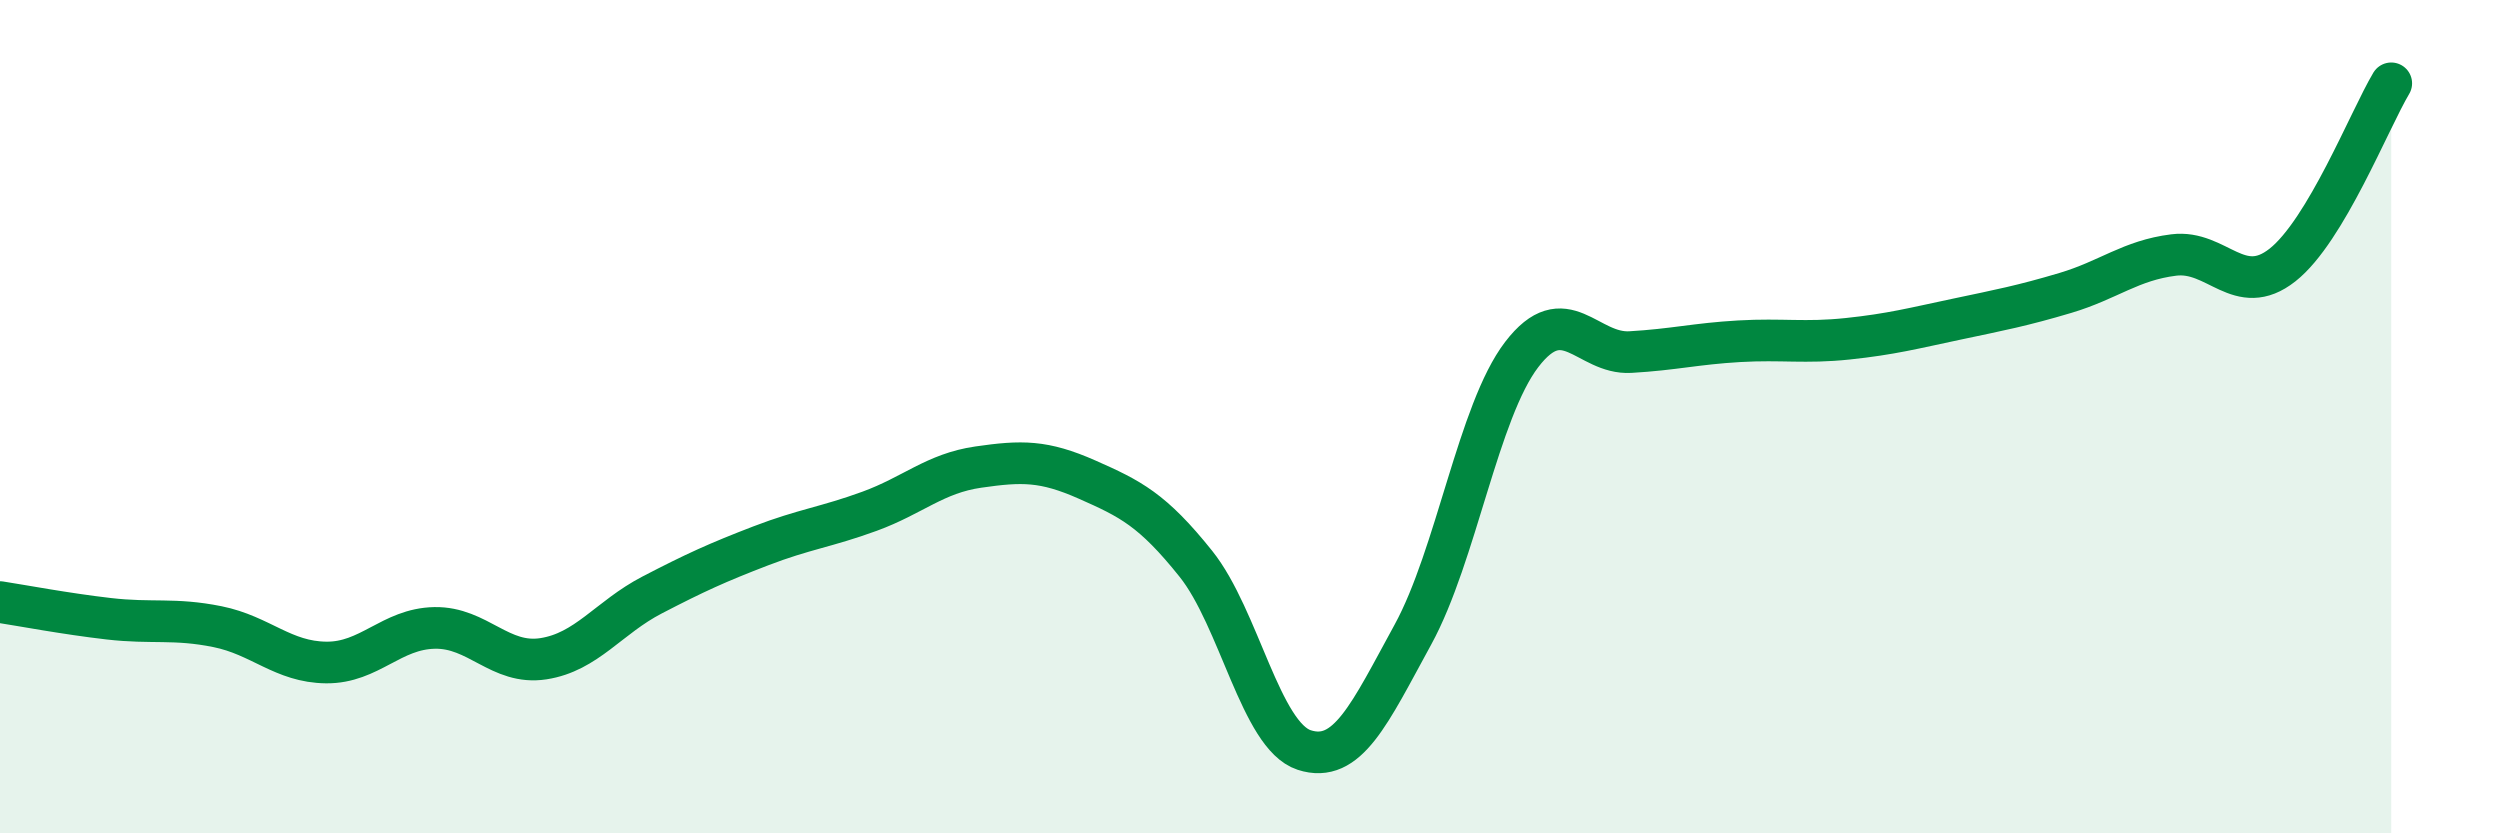
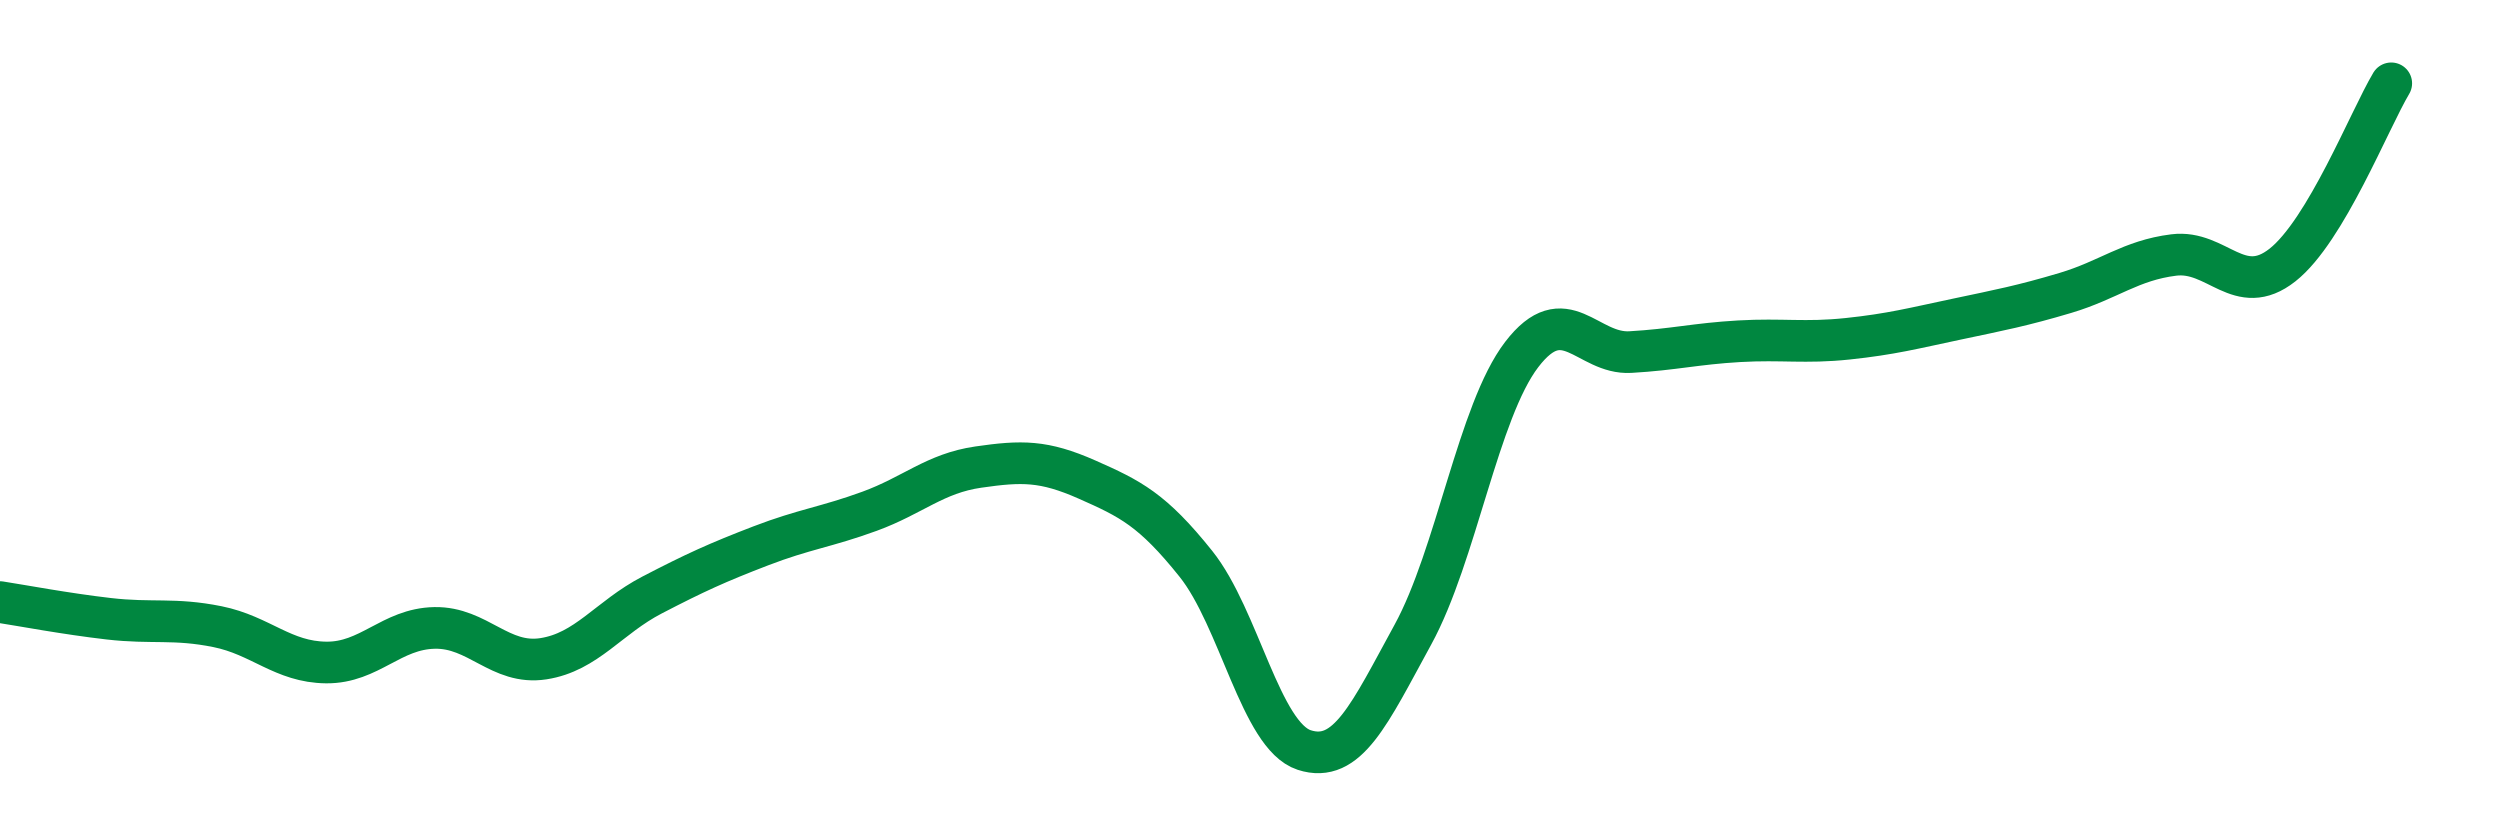
<svg xmlns="http://www.w3.org/2000/svg" width="60" height="20" viewBox="0 0 60 20">
-   <path d="M 0,14.45 C 0.52,14.53 1.57,14.73 2.61,14.85 C 3.65,14.97 4.18,14.83 5.22,15.04 C 6.26,15.25 6.79,15.89 7.83,15.9 C 8.87,15.91 9.39,15.09 10.43,15.07 C 11.47,15.05 12,15.97 13.04,15.81 C 14.08,15.65 14.61,14.82 15.65,14.28 C 16.69,13.74 17.22,13.5 18.26,13.1 C 19.3,12.7 19.83,12.65 20.87,12.27 C 21.91,11.89 22.44,11.36 23.48,11.21 C 24.52,11.06 25.05,11.05 26.09,11.51 C 27.13,11.97 27.66,12.23 28.7,13.53 C 29.74,14.83 30.26,17.66 31.3,18 C 32.34,18.34 32.87,17.13 33.91,15.23 C 34.95,13.33 35.48,9.87 36.52,8.51 C 37.56,7.15 38.09,8.51 39.13,8.45 C 40.17,8.39 40.7,8.25 41.74,8.19 C 42.78,8.13 43.31,8.24 44.35,8.13 C 45.39,8.02 45.92,7.88 46.96,7.66 C 48,7.44 48.53,7.34 49.57,7.03 C 50.61,6.72 51.13,6.25 52.17,6.12 C 53.21,5.99 53.74,7.18 54.78,6.36 C 55.82,5.54 56.87,2.87 57.39,2L57.39 20L0 20Z" fill="#008740" opacity="0.1" stroke-linecap="round" stroke-linejoin="round" />
  <path d="M 0,14.45 C 0.52,14.53 1.57,14.73 2.61,14.85 C 3.65,14.97 4.18,14.83 5.22,15.04 C 6.26,15.25 6.79,15.89 7.83,15.9 C 8.87,15.91 9.39,15.09 10.43,15.07 C 11.47,15.05 12,15.97 13.04,15.81 C 14.08,15.65 14.61,14.82 15.65,14.28 C 16.69,13.74 17.22,13.5 18.26,13.1 C 19.3,12.7 19.83,12.65 20.87,12.27 C 21.91,11.89 22.44,11.36 23.48,11.21 C 24.52,11.06 25.05,11.05 26.09,11.51 C 27.13,11.97 27.66,12.23 28.7,13.53 C 29.74,14.83 30.26,17.66 31.3,18 C 32.34,18.34 32.87,17.13 33.91,15.23 C 34.95,13.33 35.48,9.87 36.52,8.51 C 37.56,7.15 38.09,8.51 39.13,8.45 C 40.17,8.39 40.7,8.25 41.74,8.19 C 42.78,8.13 43.31,8.24 44.35,8.13 C 45.39,8.02 45.92,7.88 46.96,7.66 C 48,7.44 48.53,7.34 49.57,7.03 C 50.61,6.72 51.13,6.25 52.17,6.12 C 53.21,5.99 53.74,7.18 54.78,6.36 C 55.82,5.54 56.87,2.87 57.39,2" stroke="#008740" stroke-width="1" fill="none" stroke-linecap="round" stroke-linejoin="round" />
</svg>